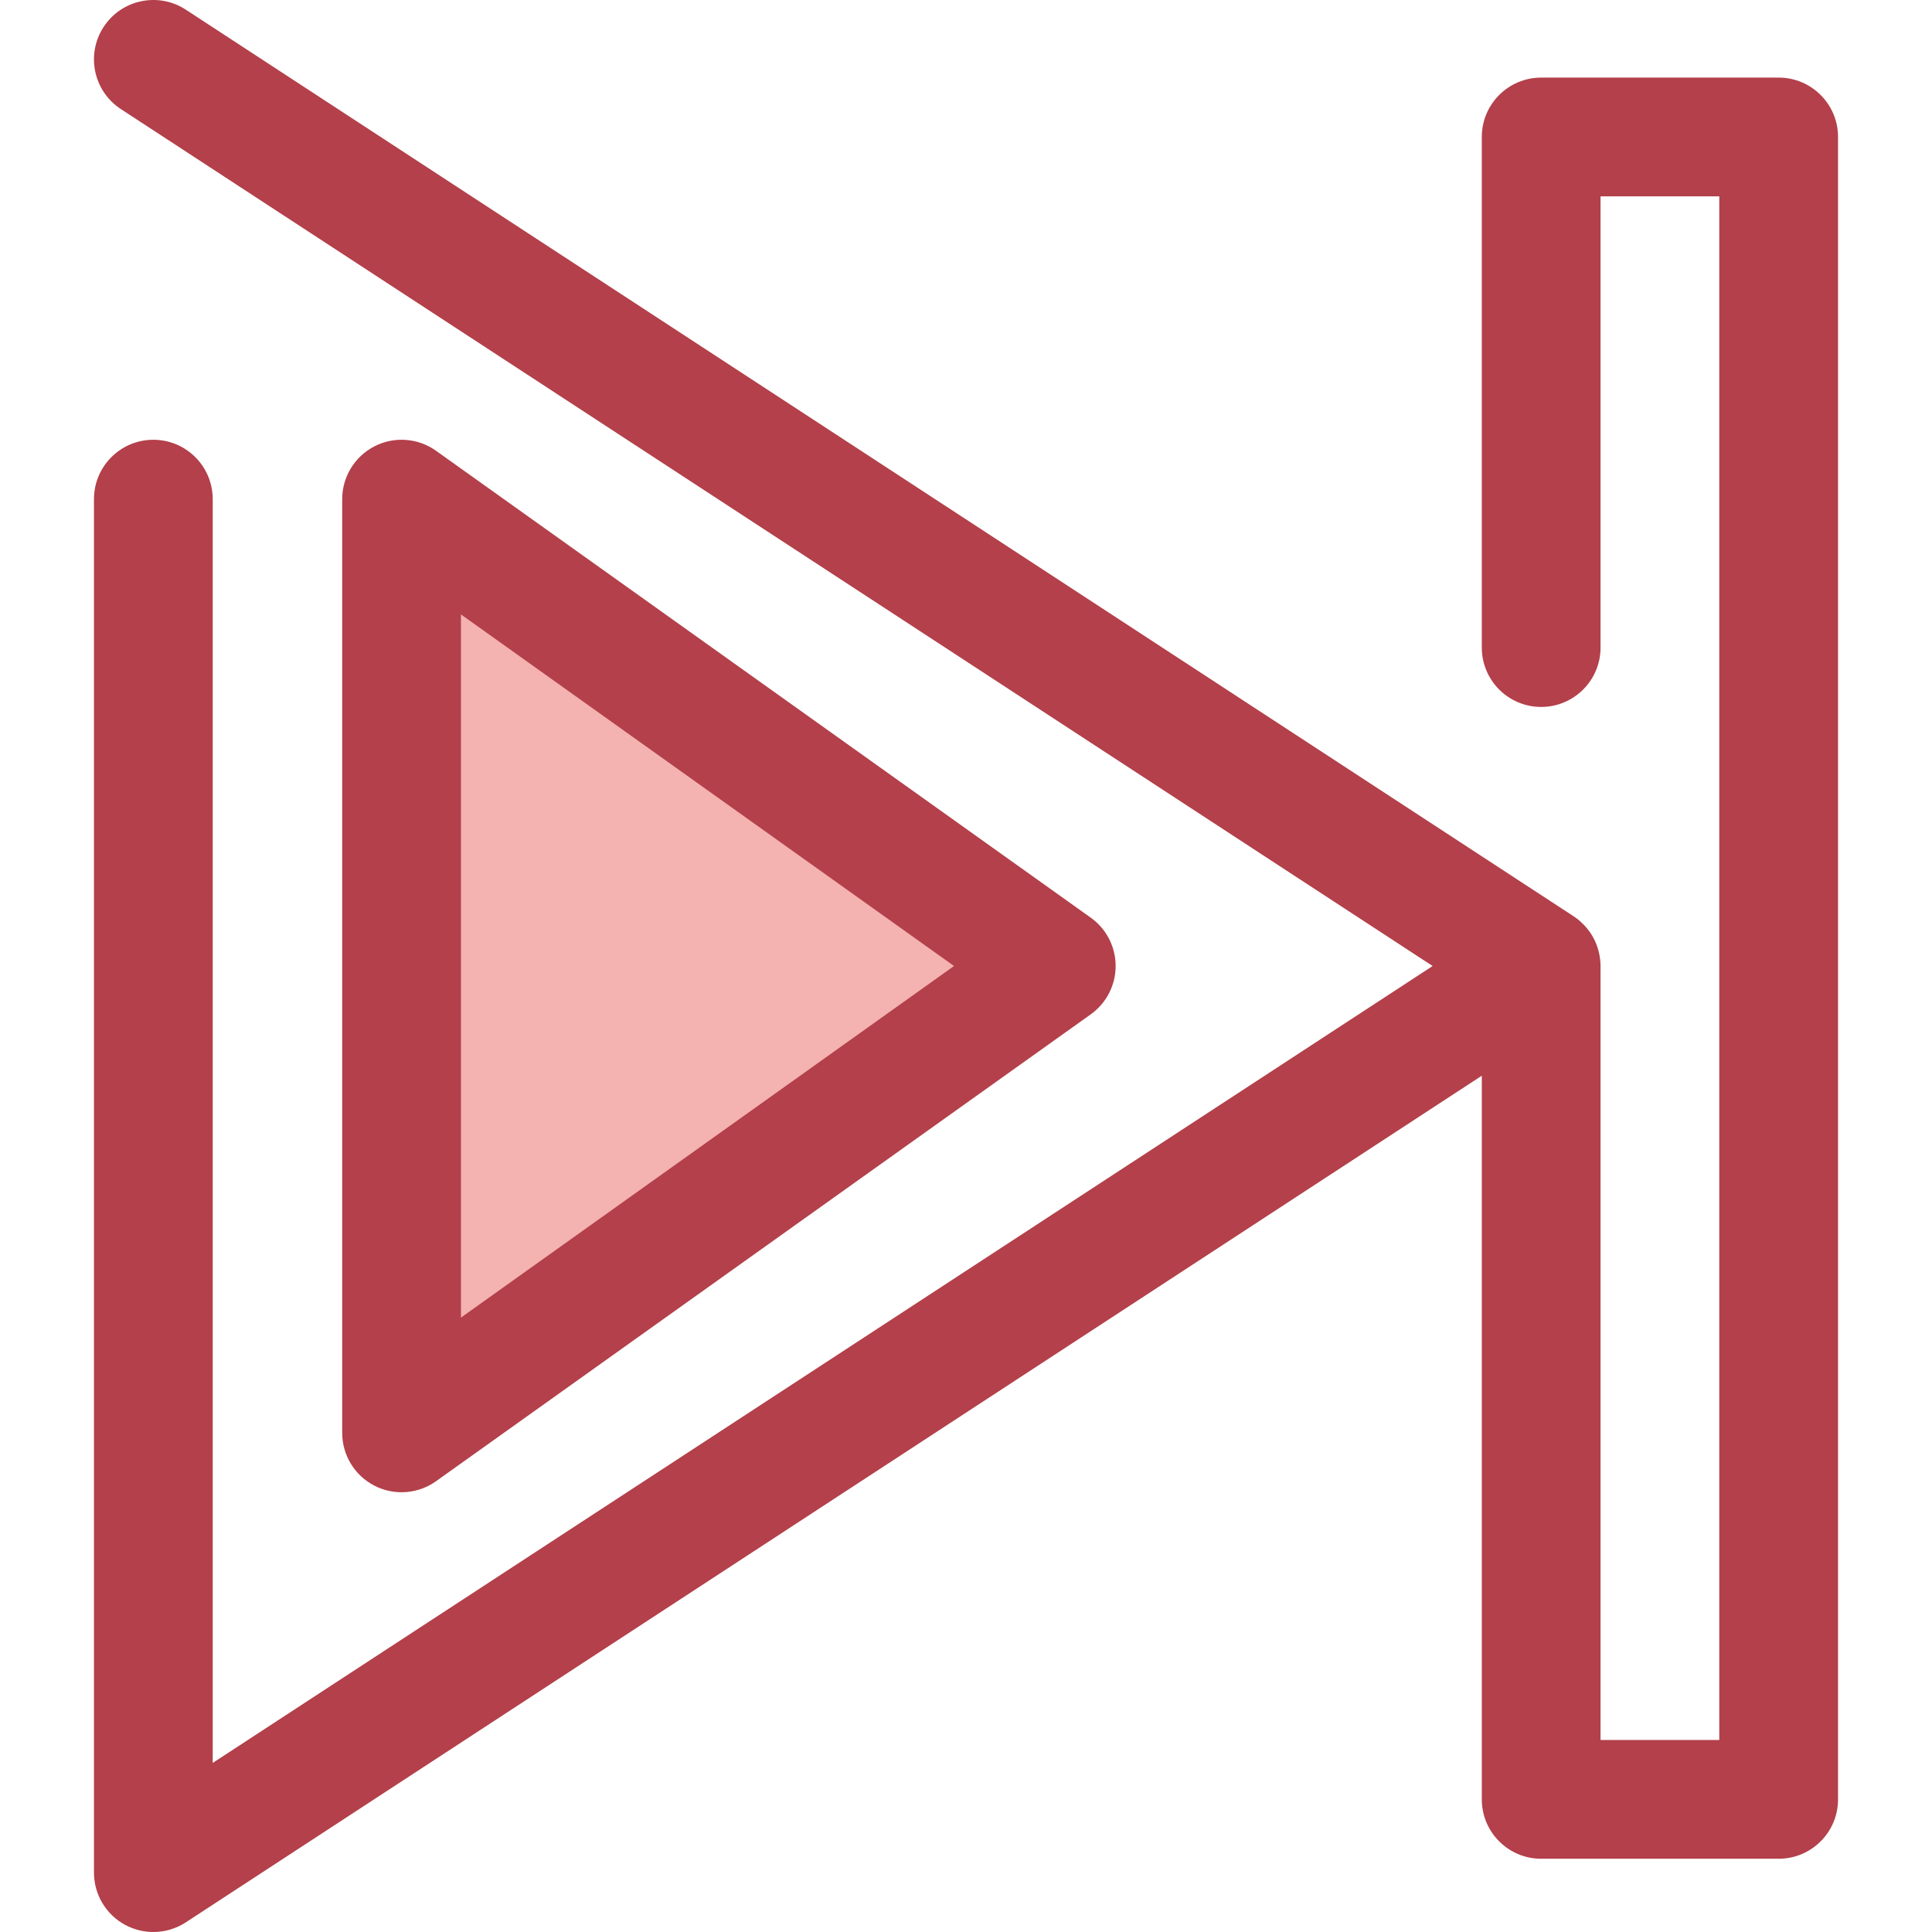
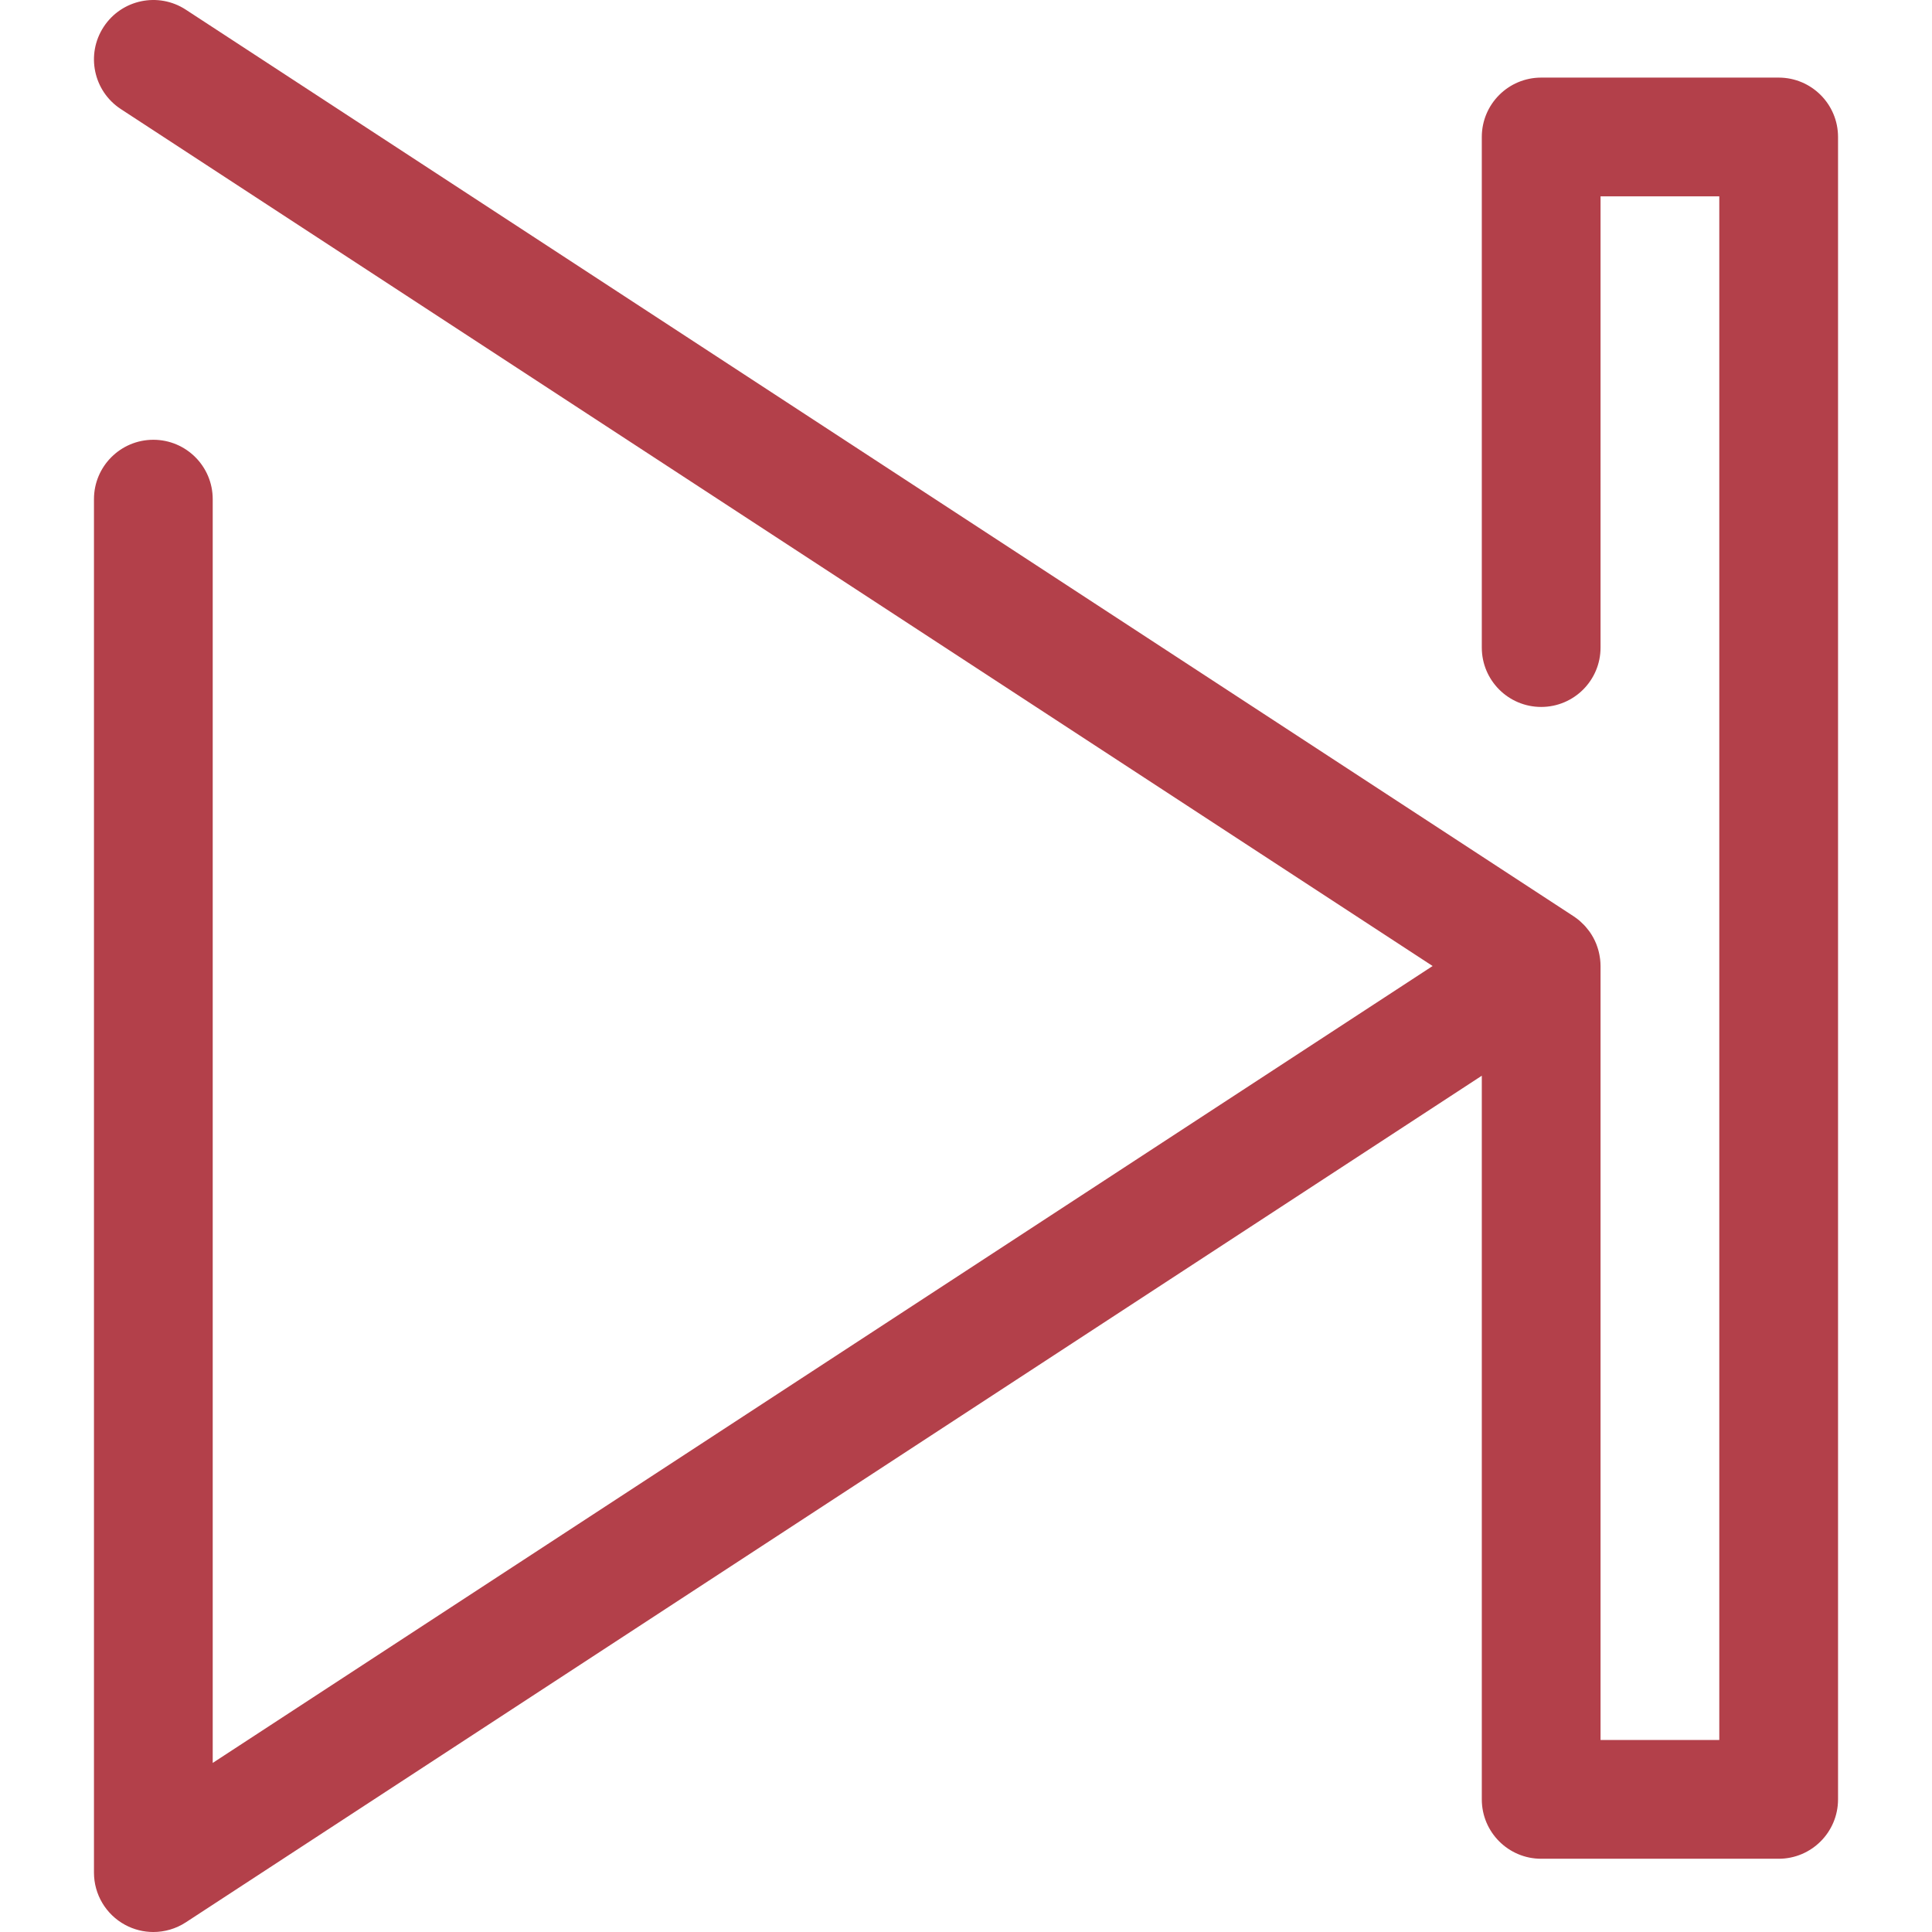
<svg xmlns="http://www.w3.org/2000/svg" height="800px" width="800px" version="1.1" id="Layer_1" viewBox="0 0 511.999 511.999" xml:space="preserve">
-   <polygon style="fill:#F4B2B0;" points="106.421,379.726 279.925,256 106.421,132.276 " />
  <g>
-     <path style="fill:#B3404A;" d="M106.42,395.46c-2.461,0-4.933-0.577-7.203-1.746c-5.238-2.697-8.529-8.095-8.529-13.988V132.276   c0-5.892,3.292-11.289,8.529-13.988c5.236-2.7,11.544-2.244,16.34,1.177l173.502,123.725c4.141,2.953,6.599,7.725,6.599,12.811   c0,5.085-2.459,9.857-6.599,12.811L115.555,392.536C112.839,394.475,109.637,395.46,106.42,395.46z M122.155,162.821v186.36   L252.824,256L122.155,162.821z" />
    <path style="fill:#B3404A;" d="M471.363,20.564h-62.937c-8.688,0-15.734,7.044-15.734,15.734v135.314   c0,8.69,7.046,15.734,15.734,15.734c8.688,0,15.734-7.044,15.734-15.734V52.032h31.468V461.12h-31.468V256   c0-0.62-0.046-1.229-0.115-1.83c-0.019-0.164-0.05-0.324-0.074-0.486c-0.066-0.45-0.149-0.895-0.253-1.331   c-0.039-0.167-0.082-0.33-0.127-0.496c-0.124-0.453-0.267-0.897-0.43-1.333c-0.047-0.126-0.088-0.255-0.138-0.379   c-0.448-1.117-1.02-2.171-1.699-3.144c-0.094-0.135-0.197-0.263-0.296-0.395c-0.256-0.343-0.526-0.677-0.809-0.998   c-0.129-0.146-0.26-0.291-0.393-0.433c-0.312-0.327-0.639-0.64-0.977-0.941c-0.105-0.094-0.205-0.194-0.315-0.285   c-0.459-0.385-0.939-0.744-1.441-1.076c-0.022-0.014-0.041-0.033-0.064-0.047L49.243,2.564c-7.277-4.755-17.027-2.706-21.778,4.568   c-4.753,7.275-2.708,17.026,4.568,21.778l347.625,227.092L56.372,467.193V132.278c0-8.69-7.046-15.734-15.734-15.734   s-15.734,7.044-15.734,15.734v363.987c0,5.776,3.166,11.088,8.245,13.837c2.343,1.268,4.918,1.898,7.488,1.898   c3.004,0,5.999-0.859,8.607-2.561l343.45-224.364v191.78c0,8.69,7.046,15.734,15.734,15.734h62.937   c8.688,0,15.734-7.044,15.734-15.734V36.298C487.098,27.608,480.053,20.564,471.363,20.564z" />
  </g>
</svg>